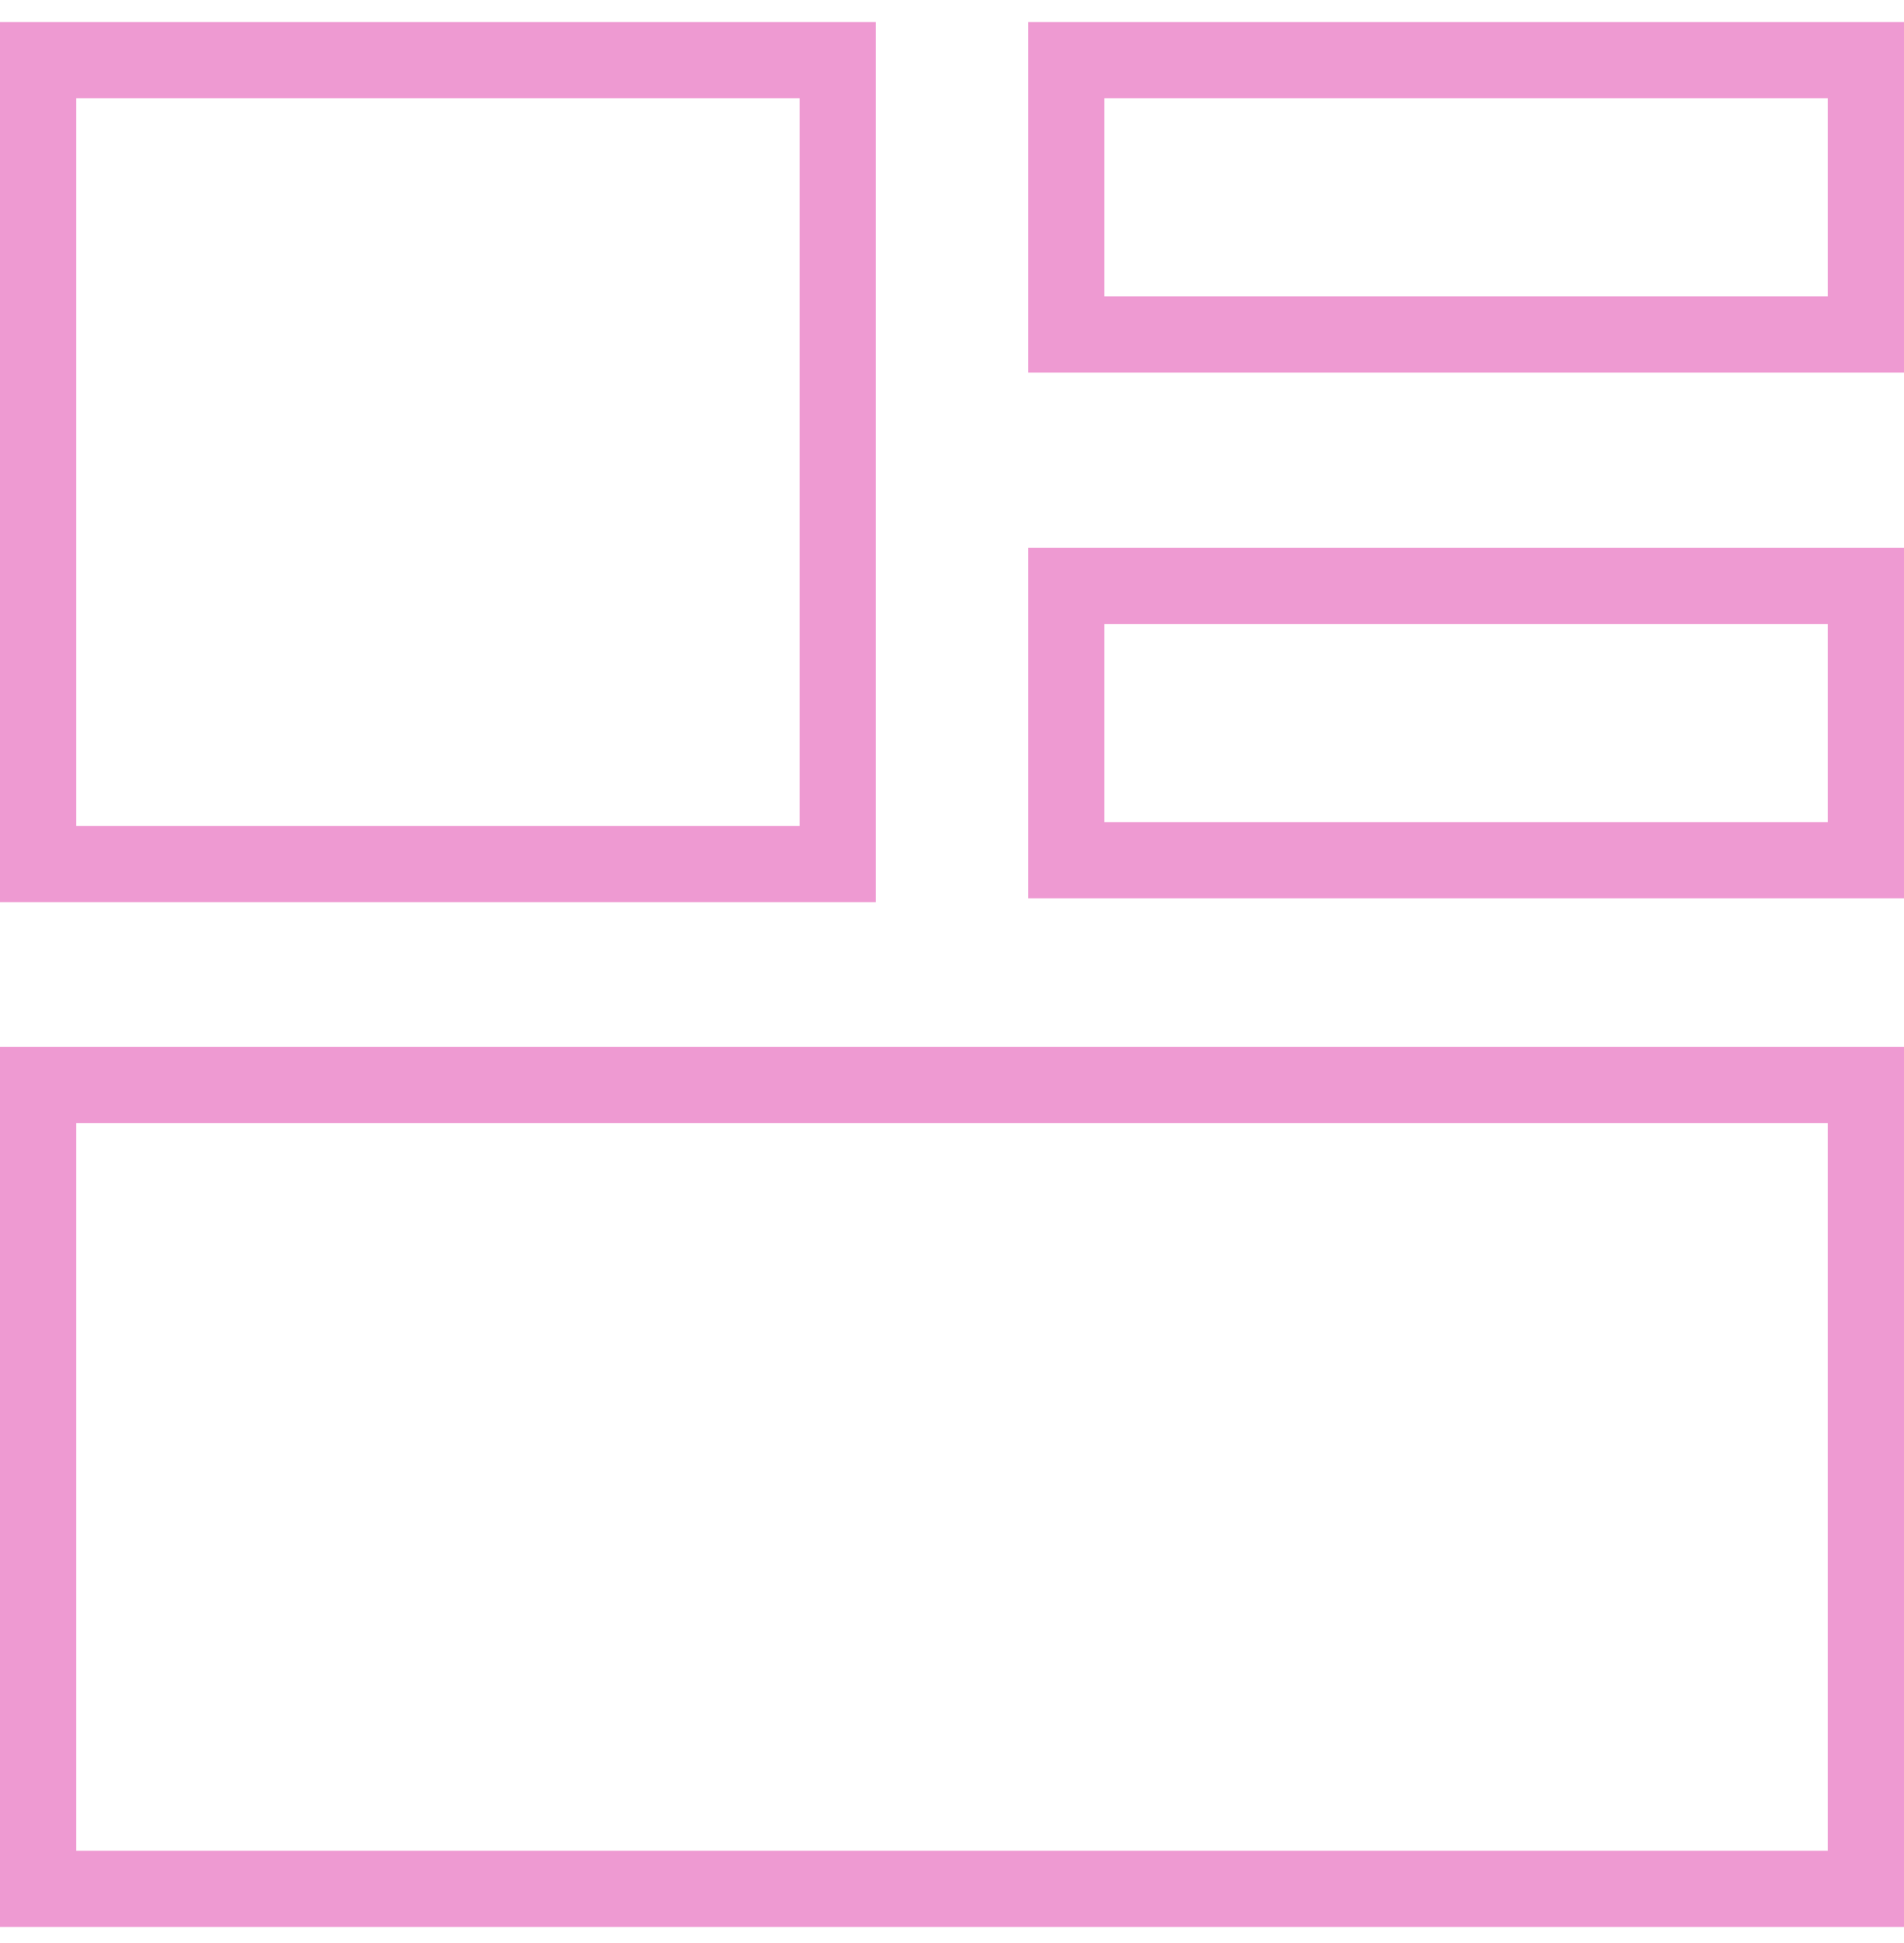
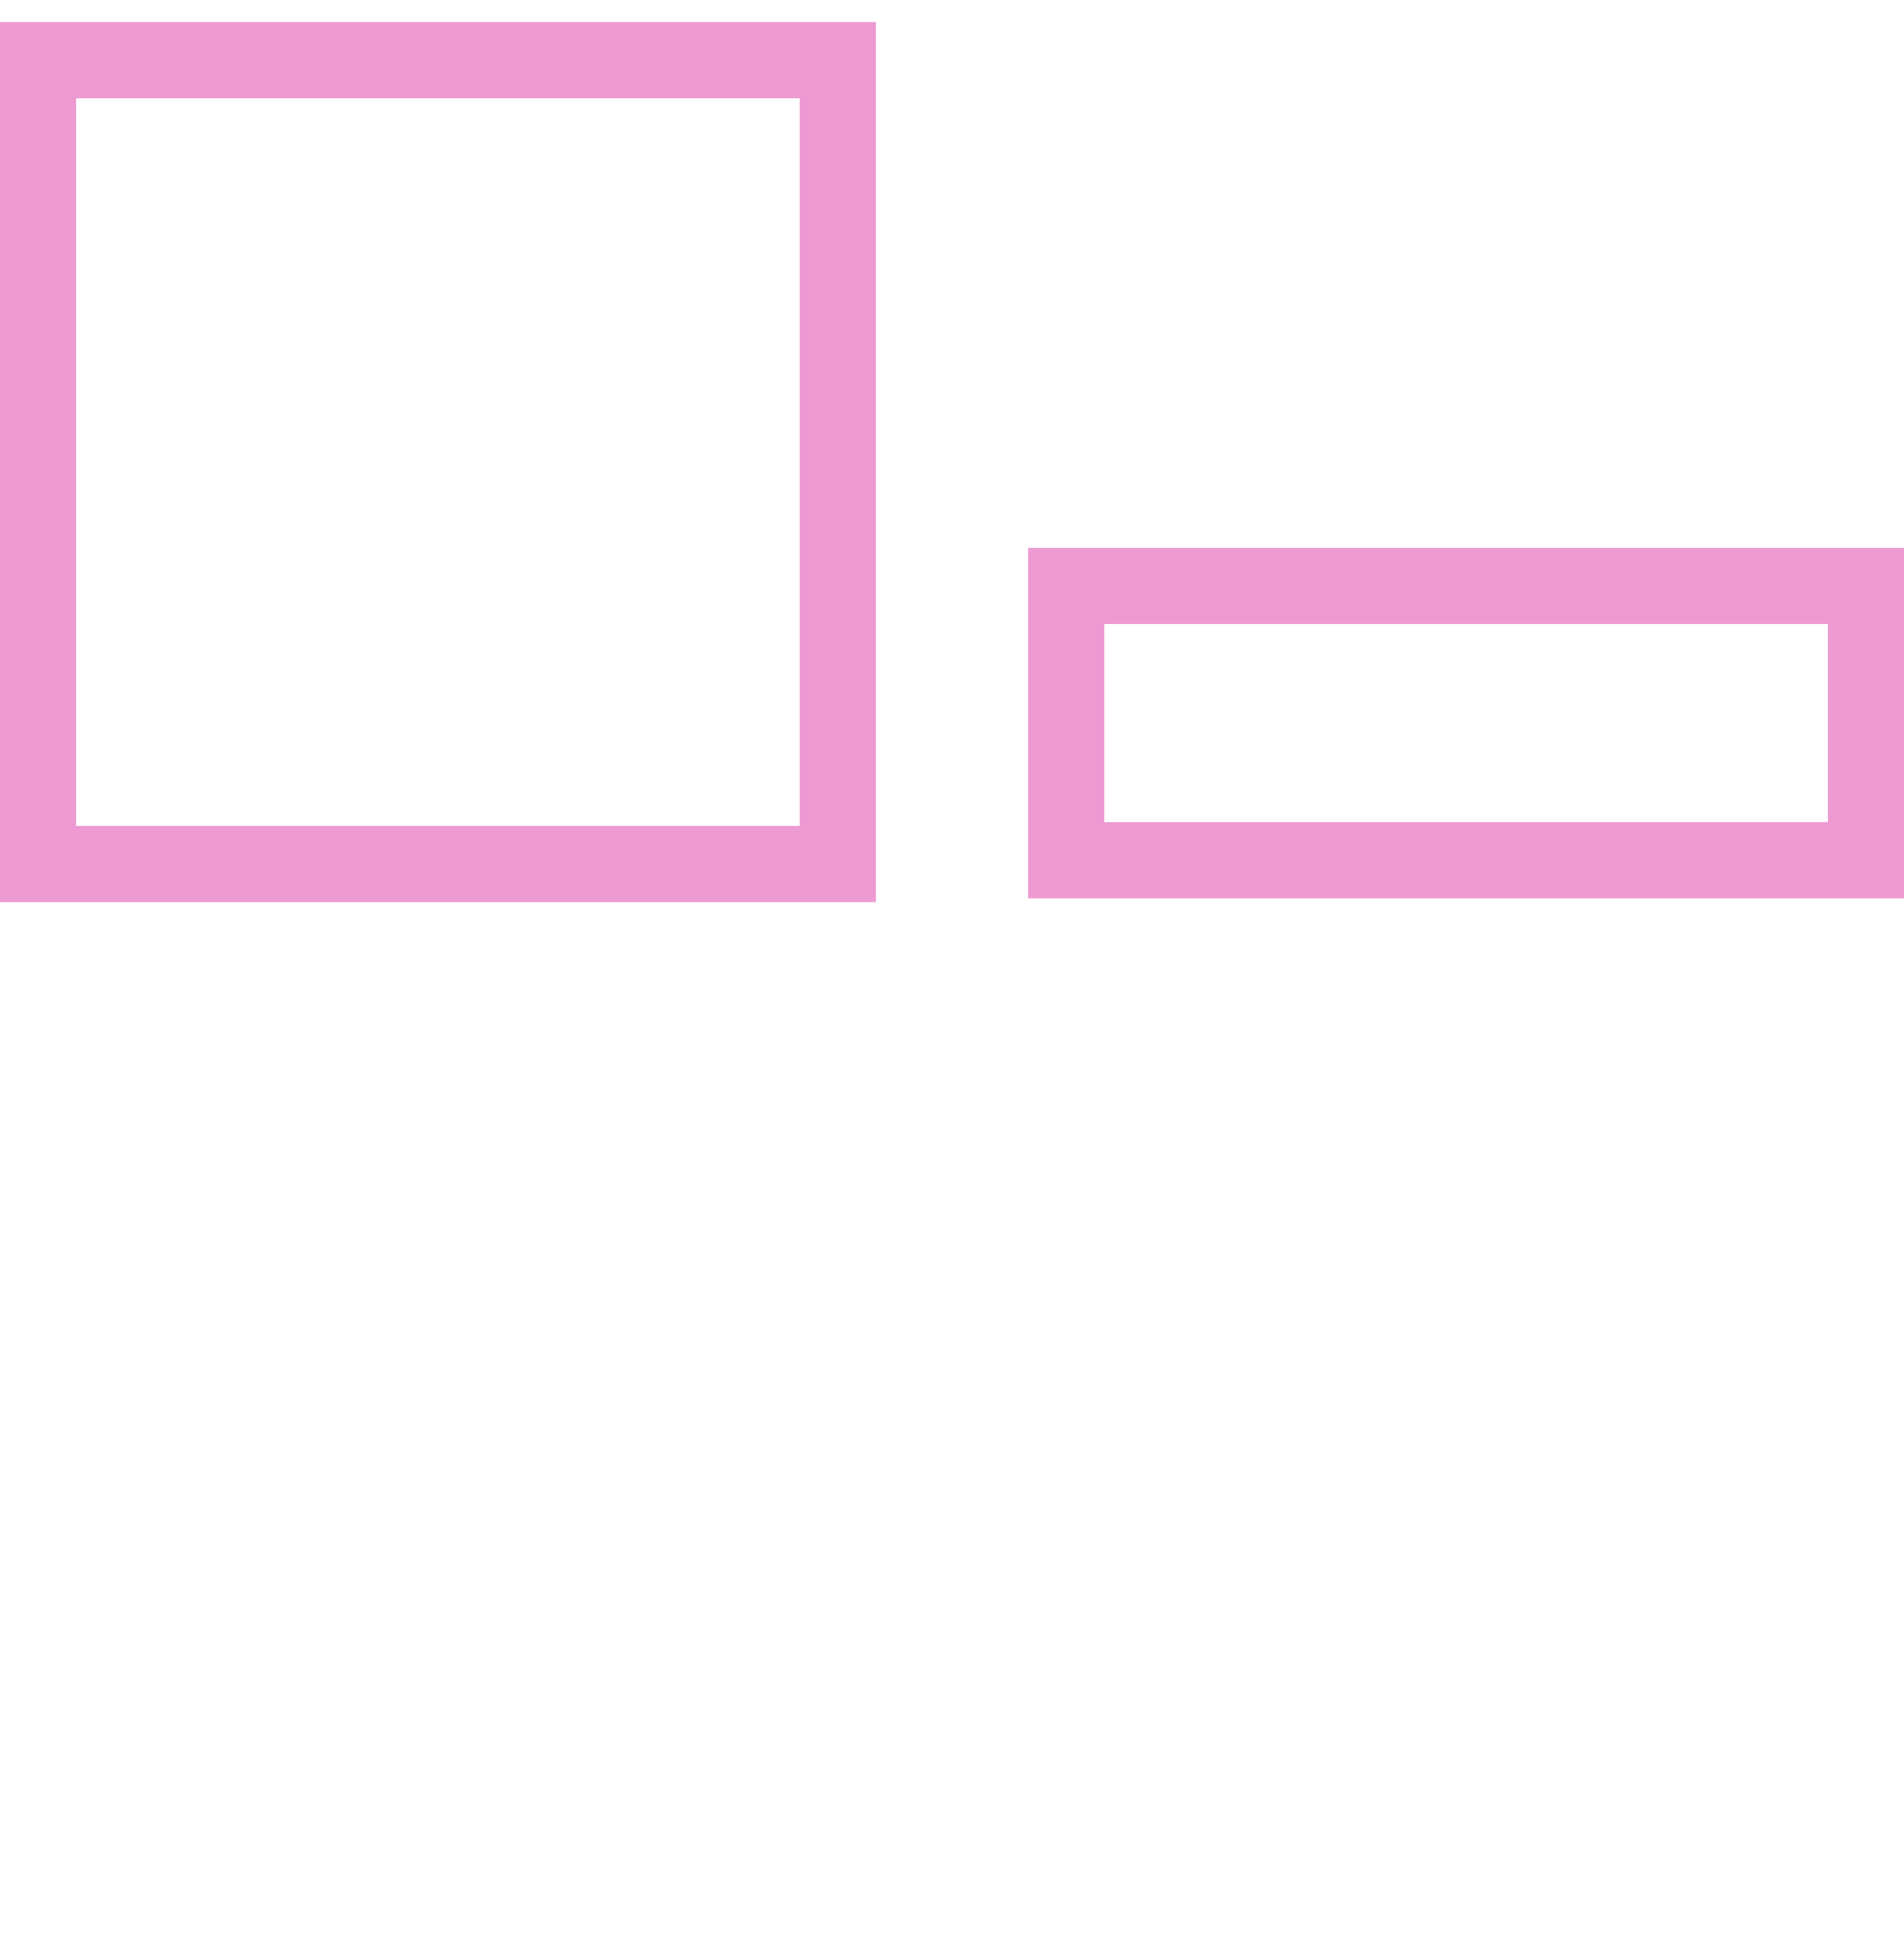
<svg xmlns="http://www.w3.org/2000/svg" width="50" height="51" viewBox="0 0 50 51" fill="none">
-   <path d="M49 1.579H28V8.779H49V1.579Z" stroke="#EE9AD2" stroke-width="2" stroke-miterlimit="10" />
  <path d="M22 1.579H1V22.679H22V1.579Z" stroke="#EE9AD2" stroke-width="2" stroke-miterlimit="10" />
  <path d="M49 15.379H28V22.579H49V15.379Z" stroke="#EE9AD2" stroke-width="2" stroke-miterlimit="10" />
-   <path d="M49 28.479H1V49.579H49V28.479Z" stroke="#EE9AD2" stroke-width="2" stroke-miterlimit="10" />
</svg>